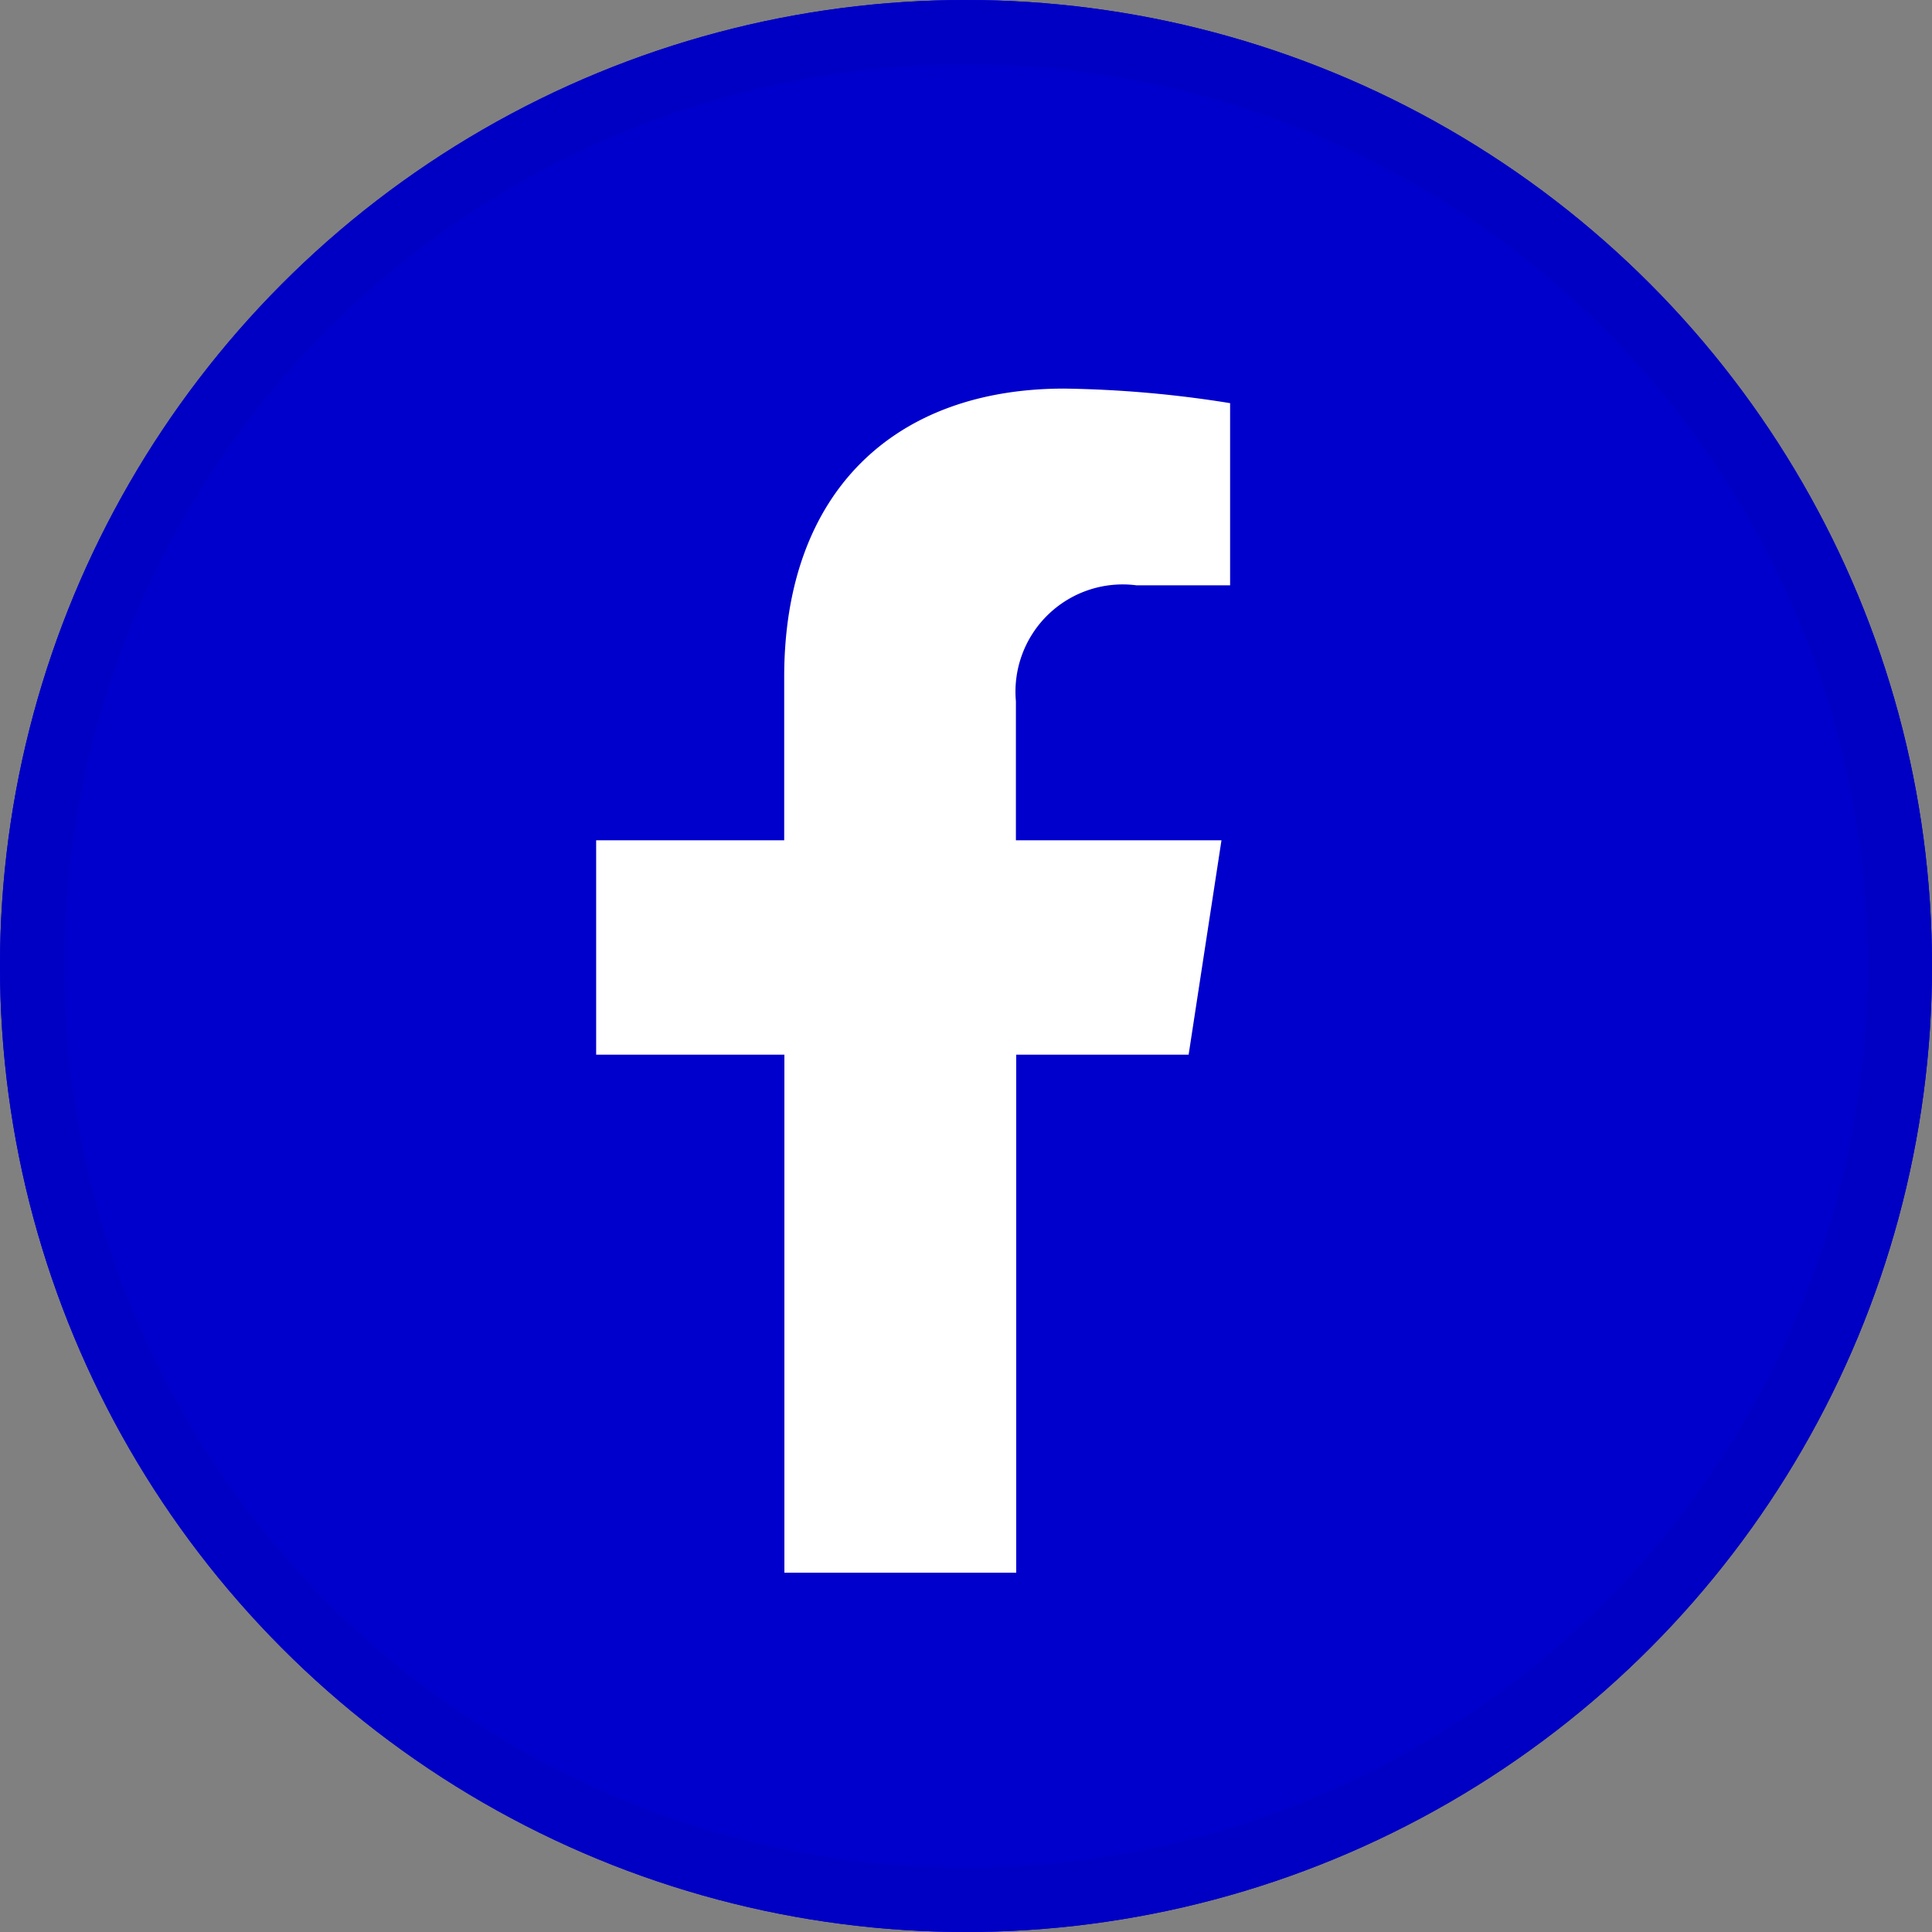
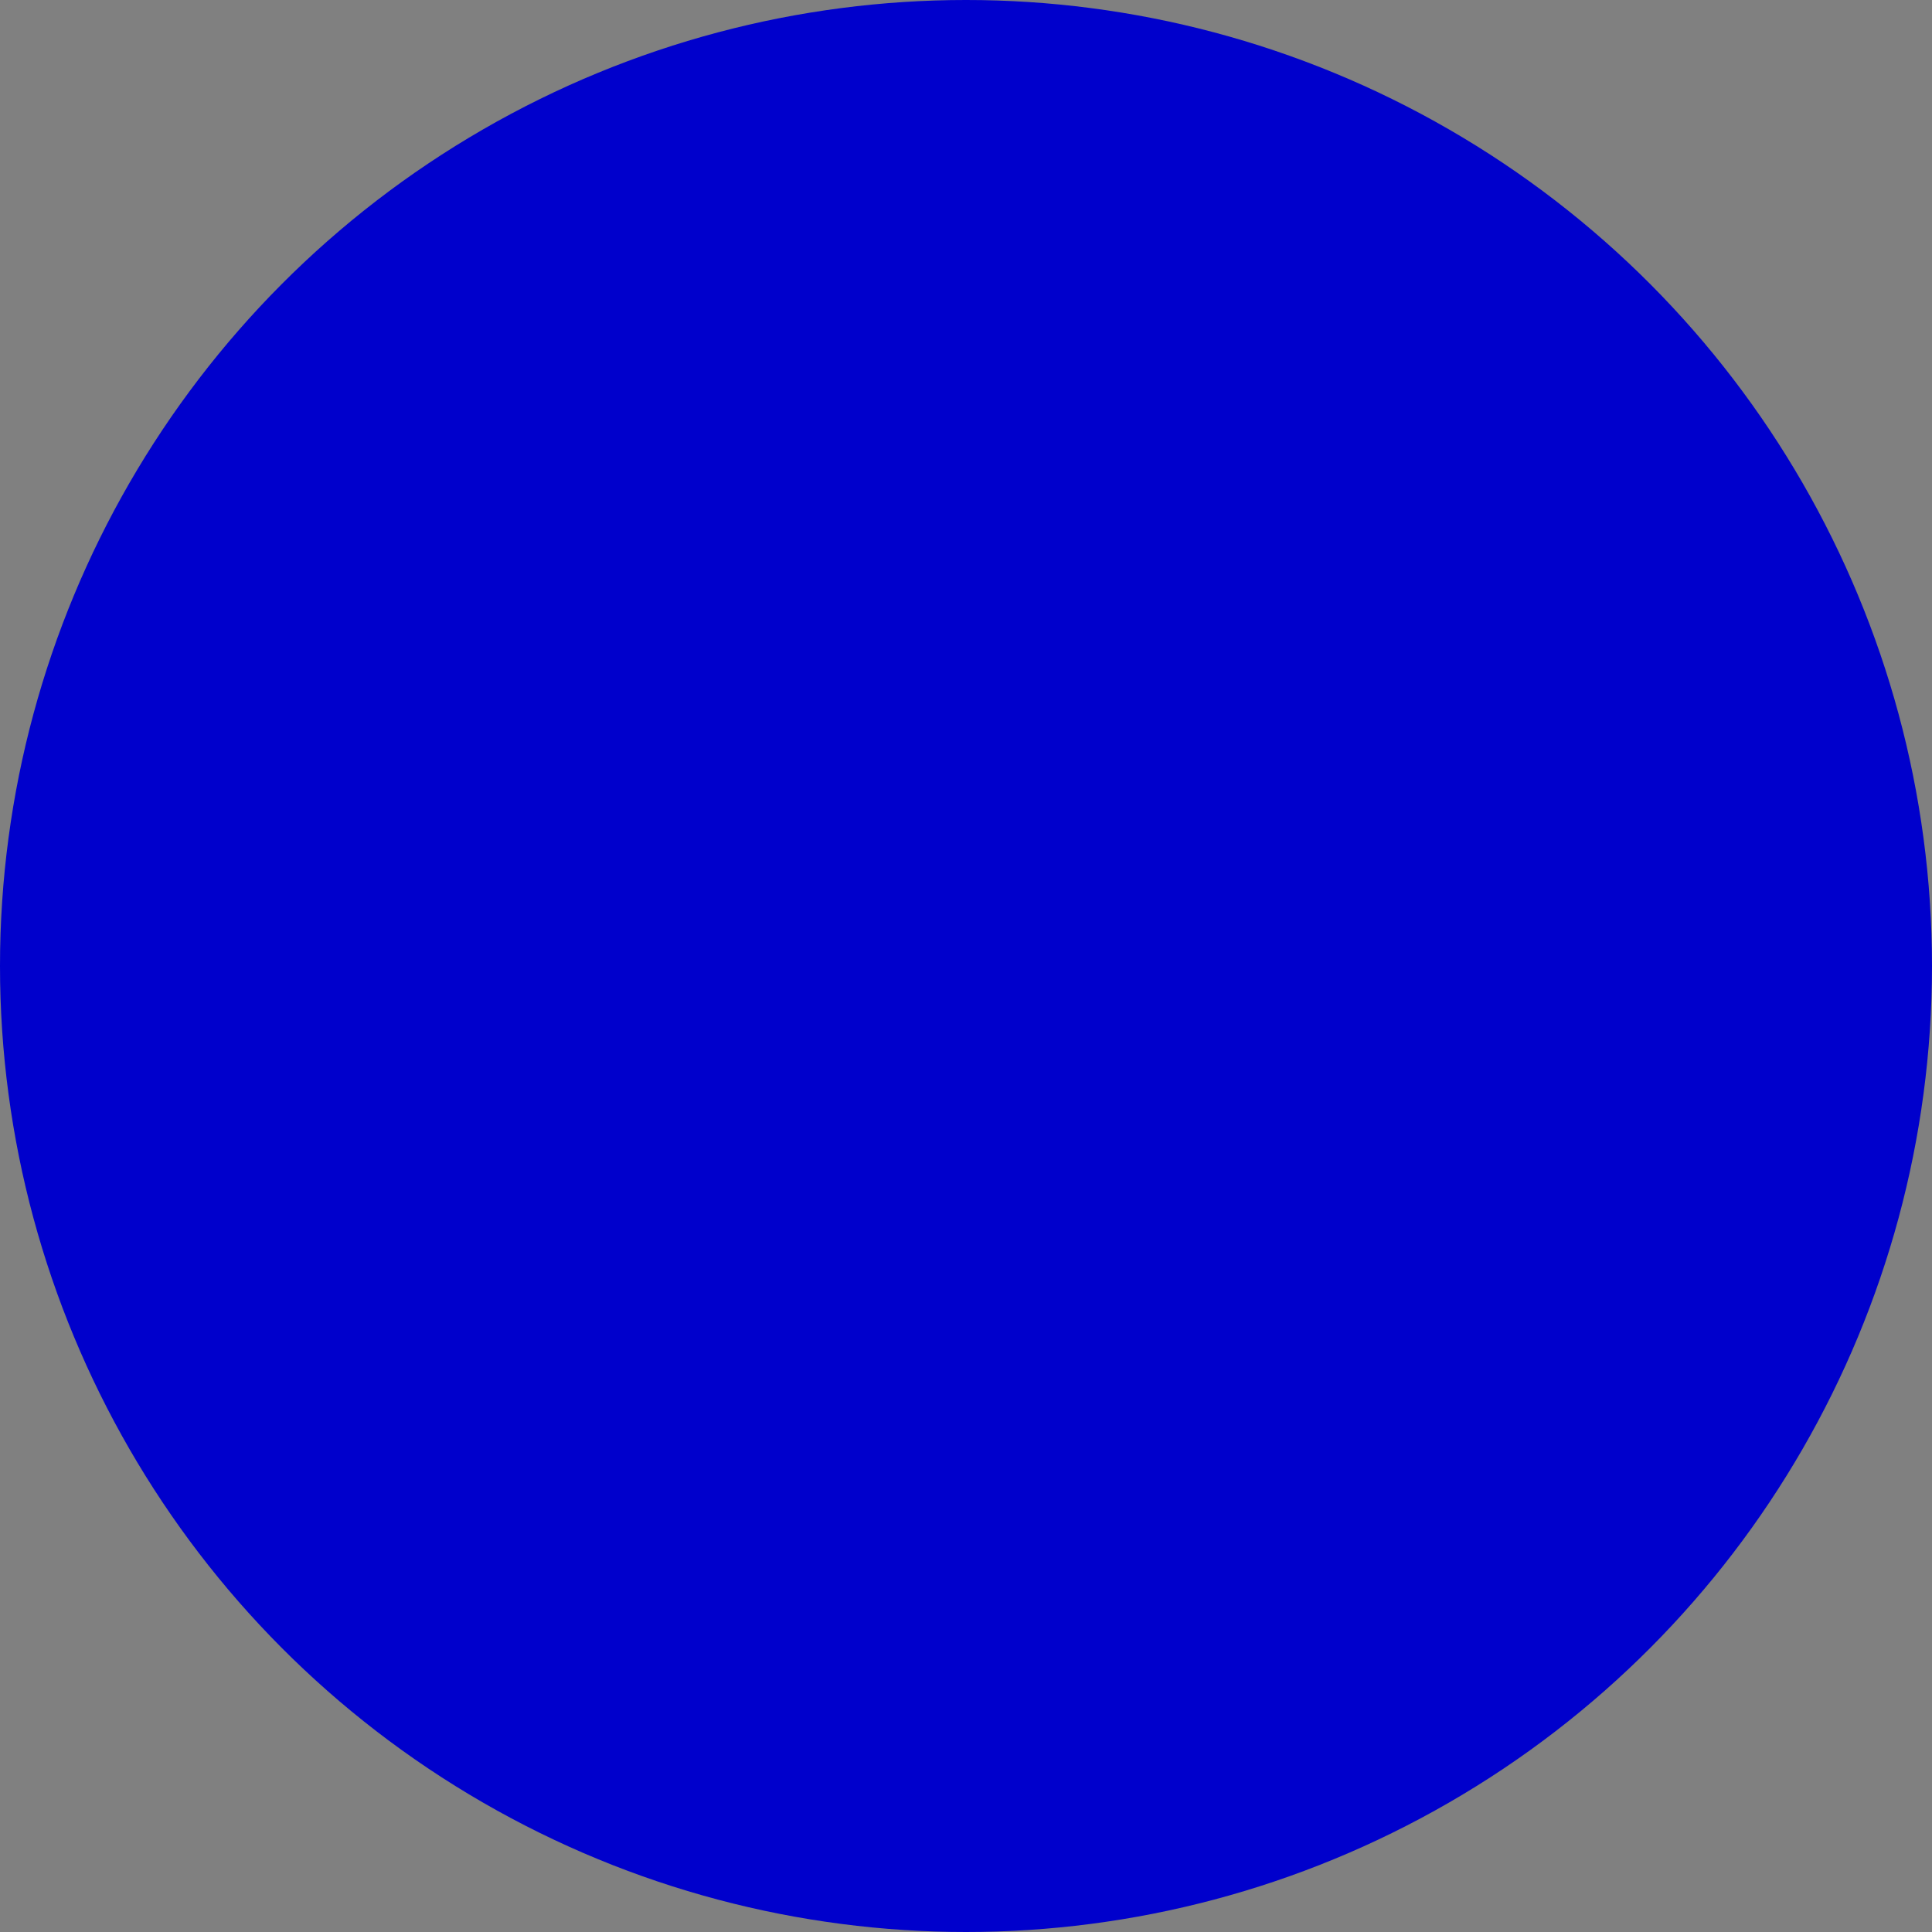
<svg xmlns="http://www.w3.org/2000/svg" id="Grupo_1352" data-name="Grupo 1352" width="30" height="30" viewBox="0 0 30 30">
  <rect x="0" y="0" width="30" height="30" fill="#808080" stroke="none" />
  <g id="Elipse_14" data-name="Elipse 14" fill="#00c" stroke="#0000c4" stroke-width="1">
    <circle cx="15" cy="15" r="15" stroke="none" />
-     <circle cx="15" cy="15" r="14.5" fill="none" />
  </g>
-   <path id="facebook-f_copy" data-name="facebook-f copy" d="M32.1,10.343l.51-3.329H29.418V4.855a1.665,1.665,0,0,1,1.875-1.8h1.451V.226A17.6,17.6,0,0,0,30.168,0C27.54,0,25.82,1.594,25.82,4.478V7.014H22.9v3.329h2.923v8.044h3.6V10.343Z" transform="translate(-13.643 6.034)" fill="#fff" />
</svg>